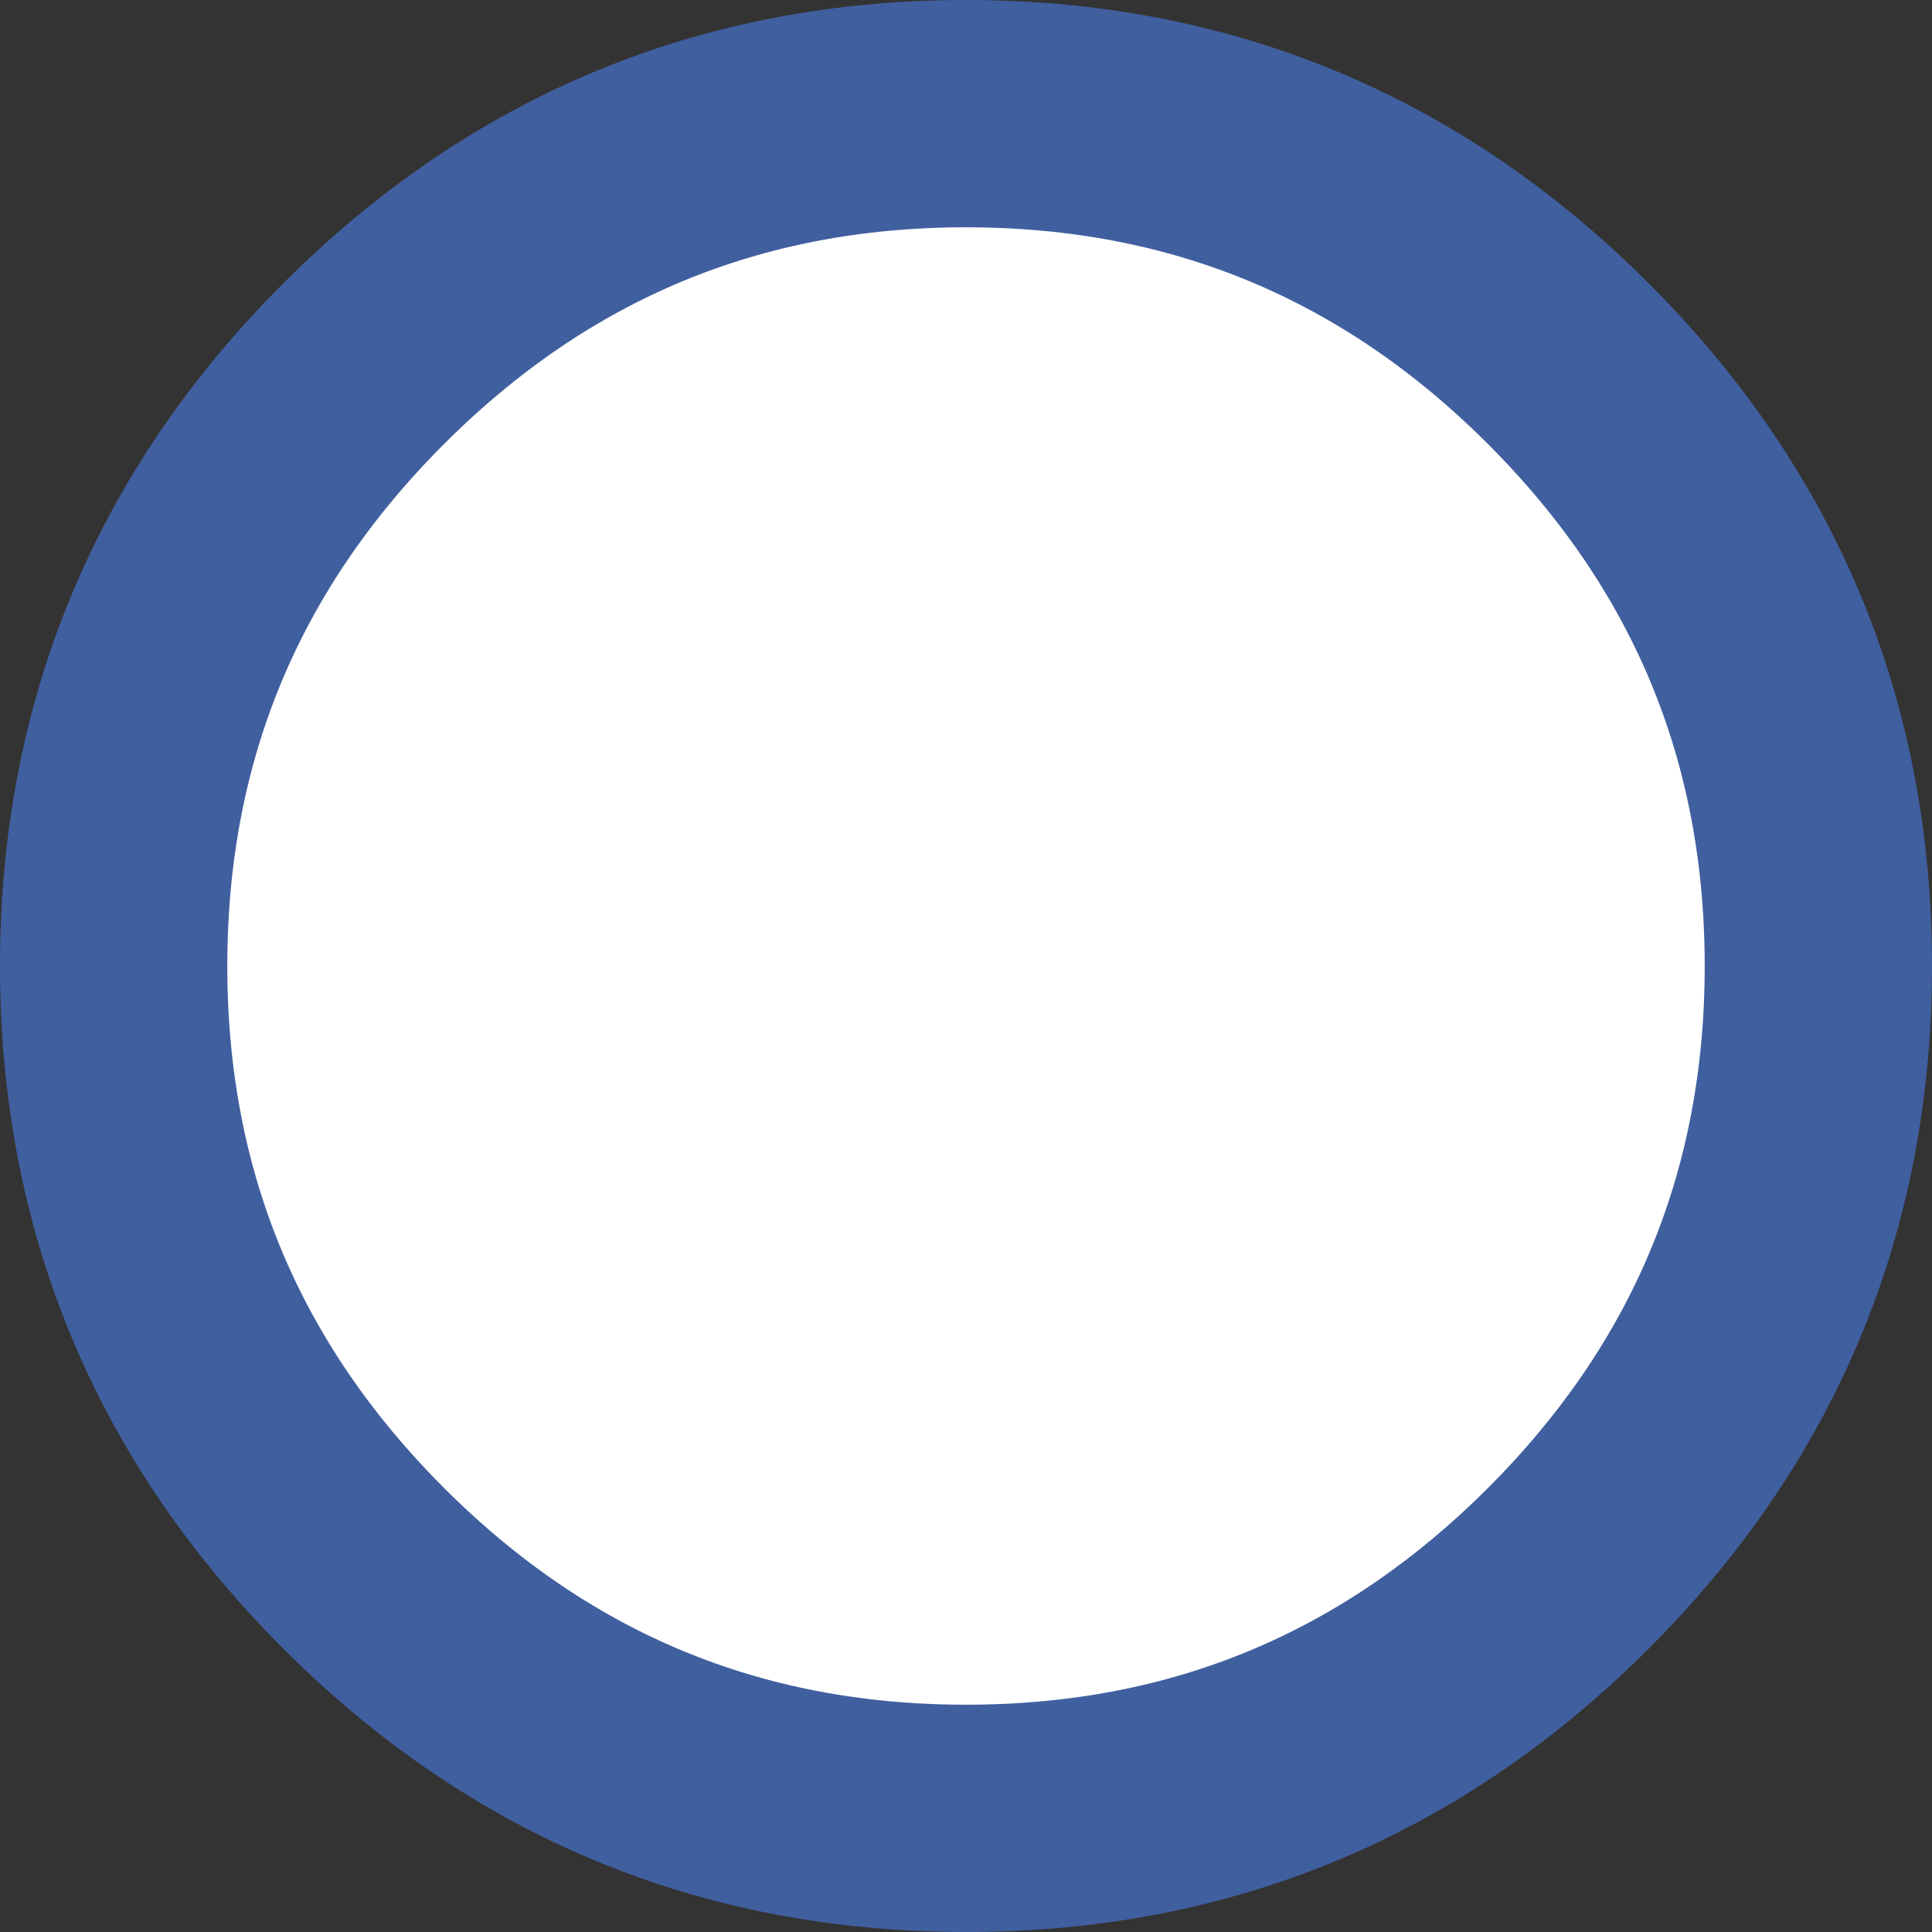
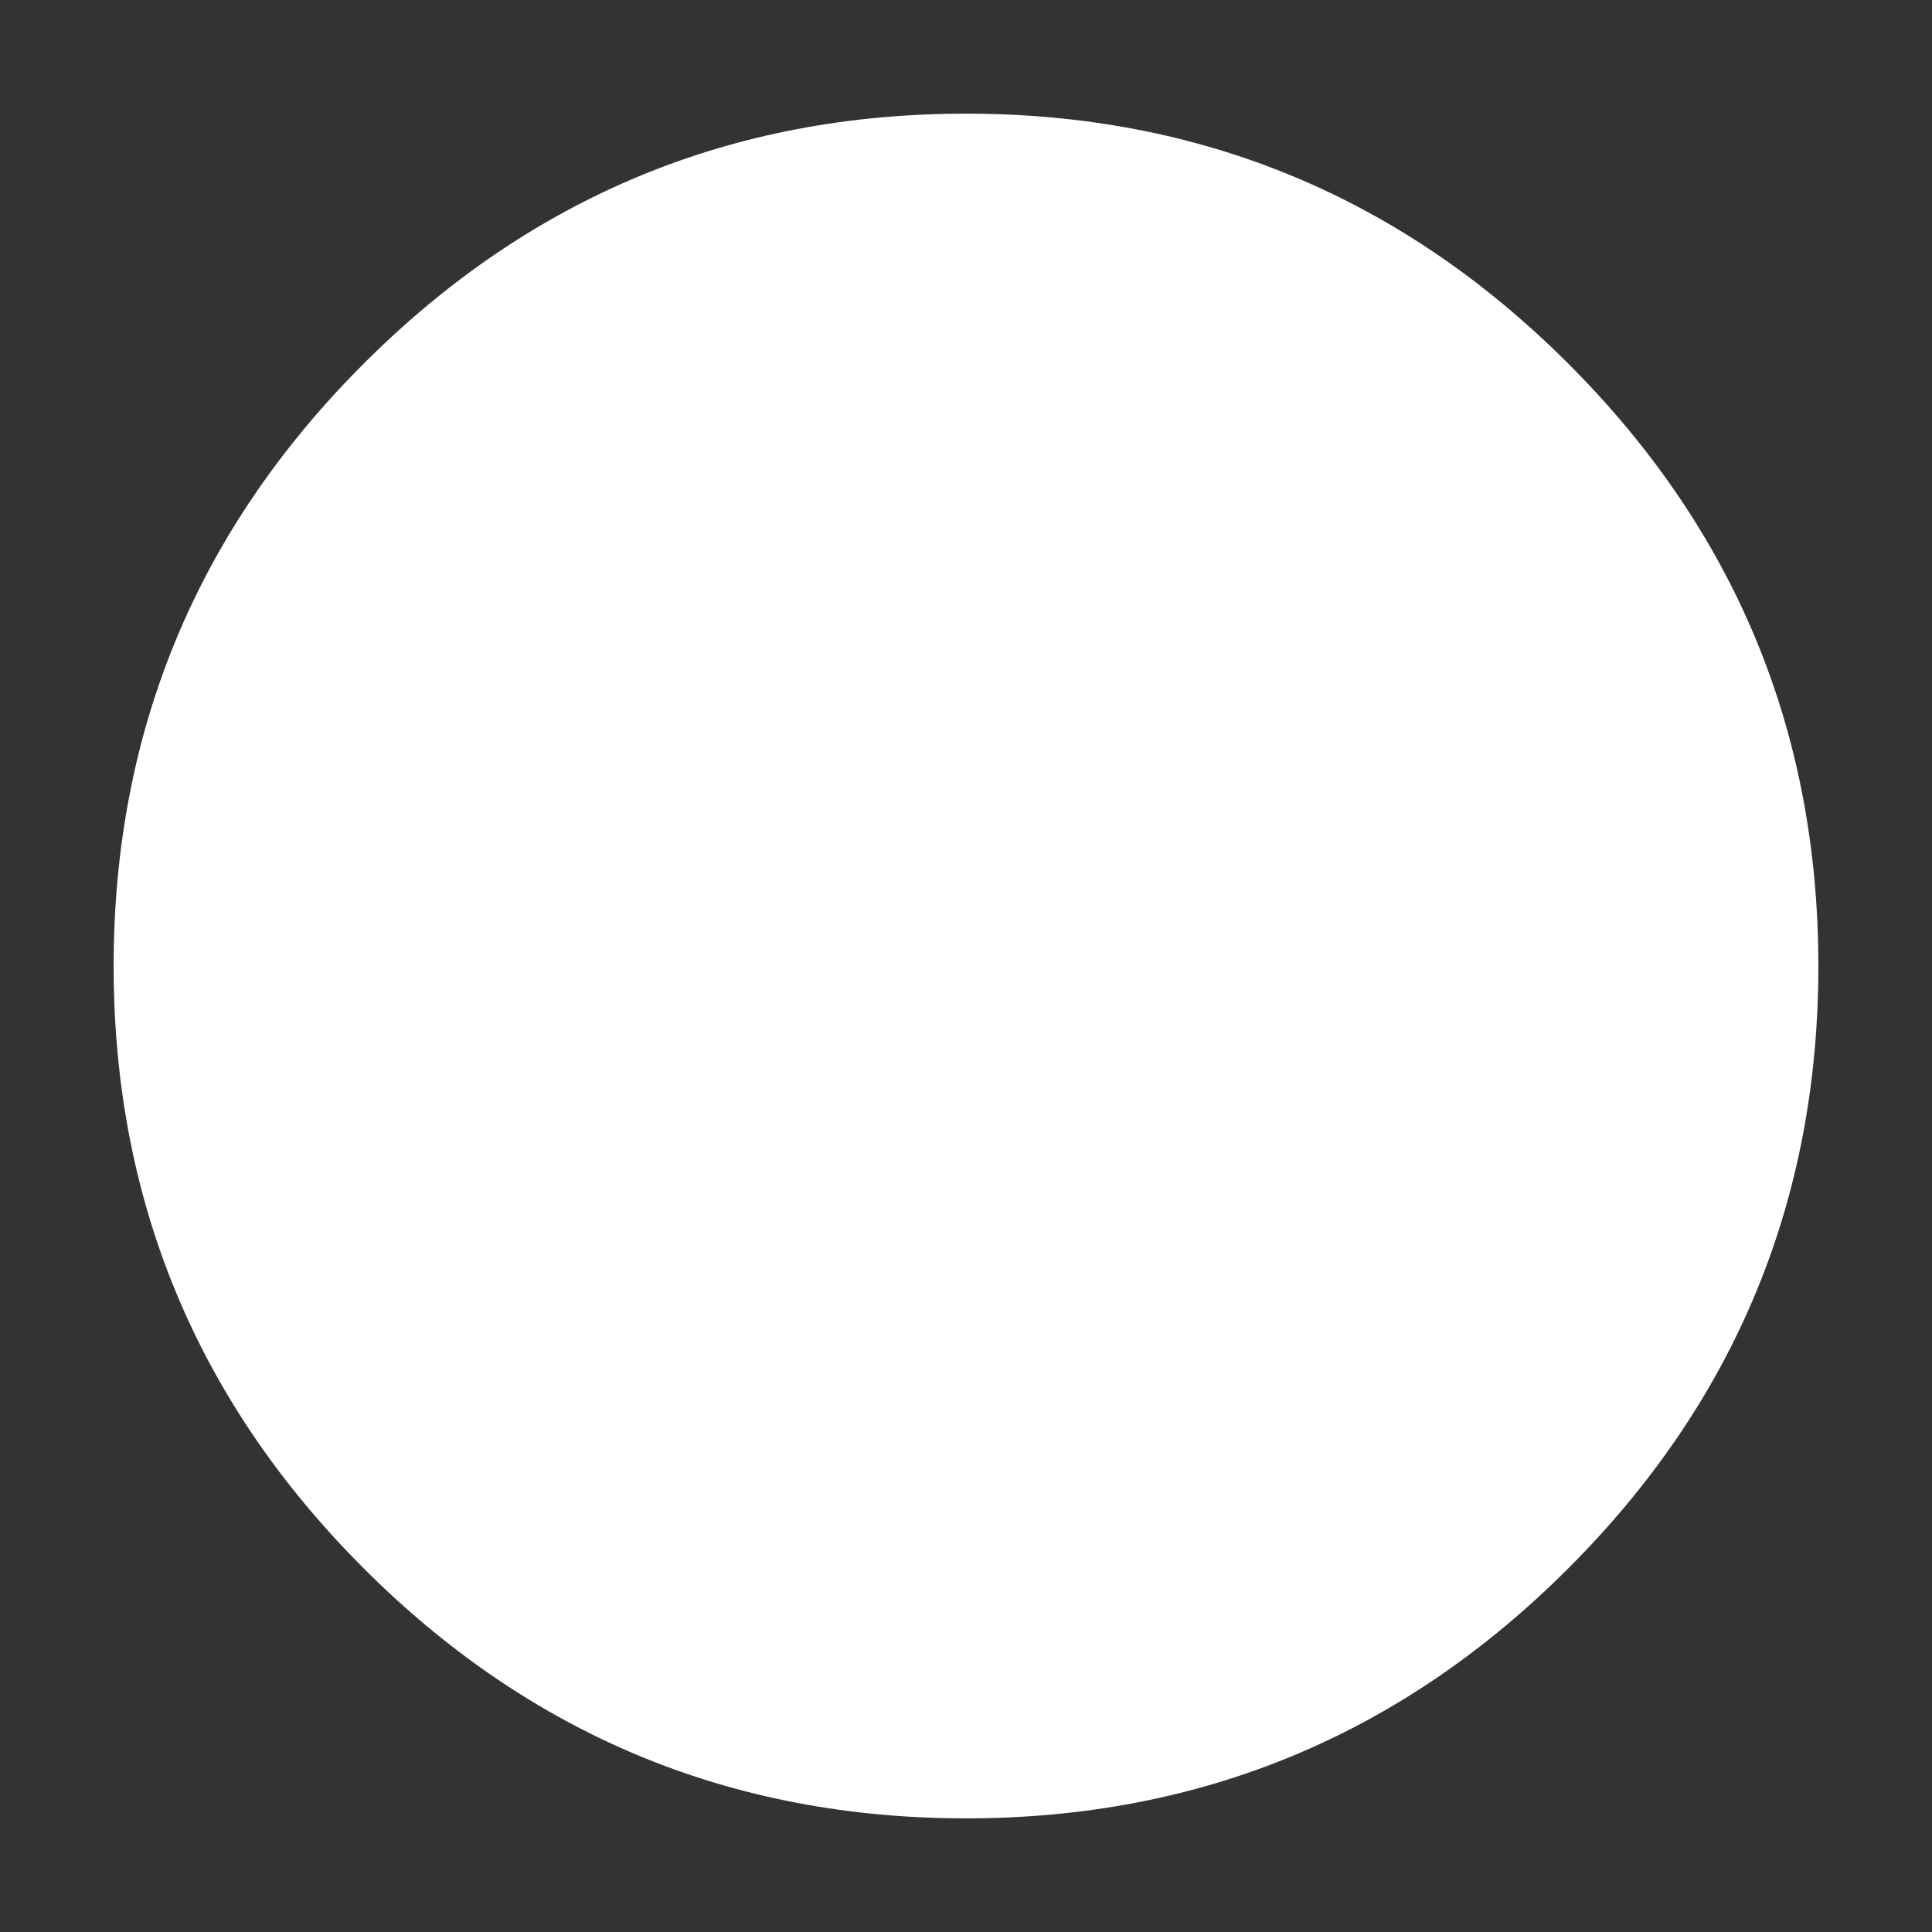
<svg xmlns="http://www.w3.org/2000/svg" height="17.0px" width="17.0px">
  <rect width="100%" height="100%" fill="#333333" stroke="none" />
  <g transform="matrix(1.0, 0.0, 0.0, 1.0, 1.0, 1.0)">
    <path d="M12.8 2.2 Q15.0 4.4 15.0 7.5 15.0 10.6 12.8 12.8 10.6 15.0 7.5 15.0 4.4 15.0 2.2 12.8 0.0 10.6 0.0 7.5 0.0 4.4 2.2 2.2 4.4 0.0 7.5 0.0 10.6 0.0 12.8 2.2" fill="#ffffff" fill-rule="evenodd" stroke="none" />
-     <path d="M12.8 2.2 Q15.0 4.4 15.0 7.5 15.0 10.6 12.8 12.8 10.6 15.0 7.5 15.0 4.4 15.0 2.2 12.8 0.0 10.6 0.0 7.5 0.0 4.4 2.2 2.2 4.4 0.0 7.5 0.0 10.6 0.0 12.8 2.2 Z" fill="none" stroke="#405f9f" stroke-linecap="round" stroke-linejoin="round" stroke-width="2.0" />
  </g>
</svg>